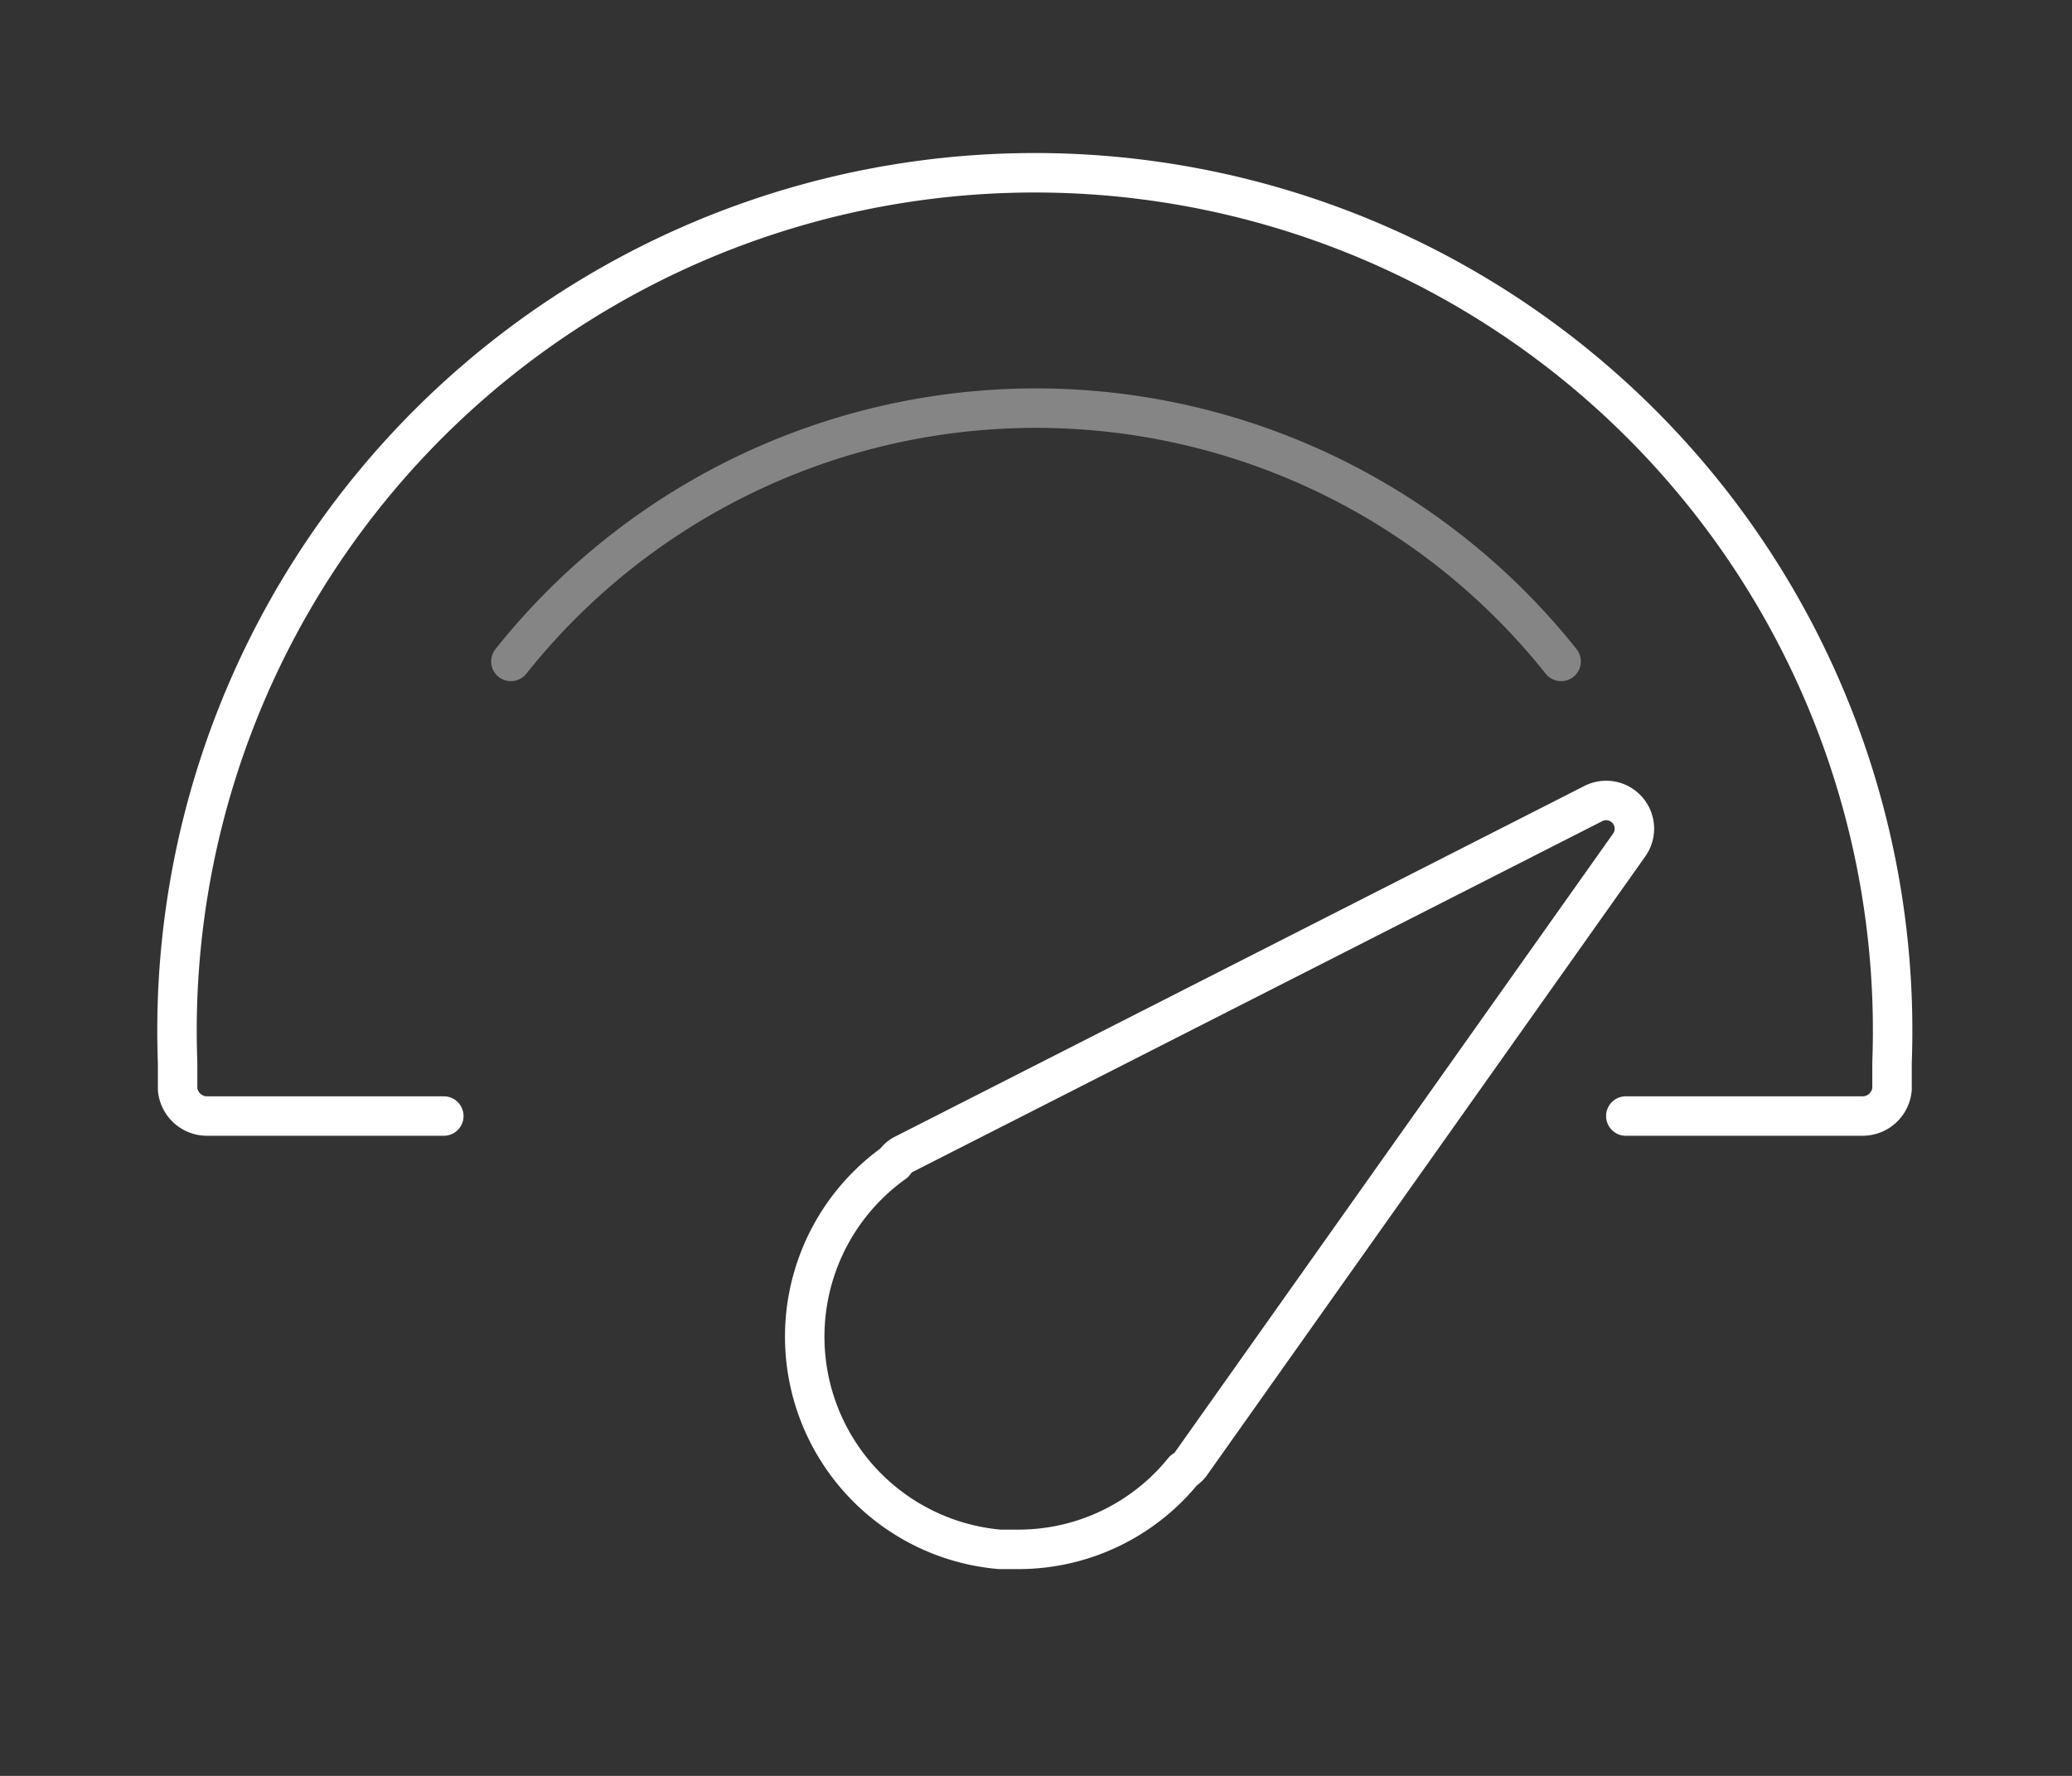
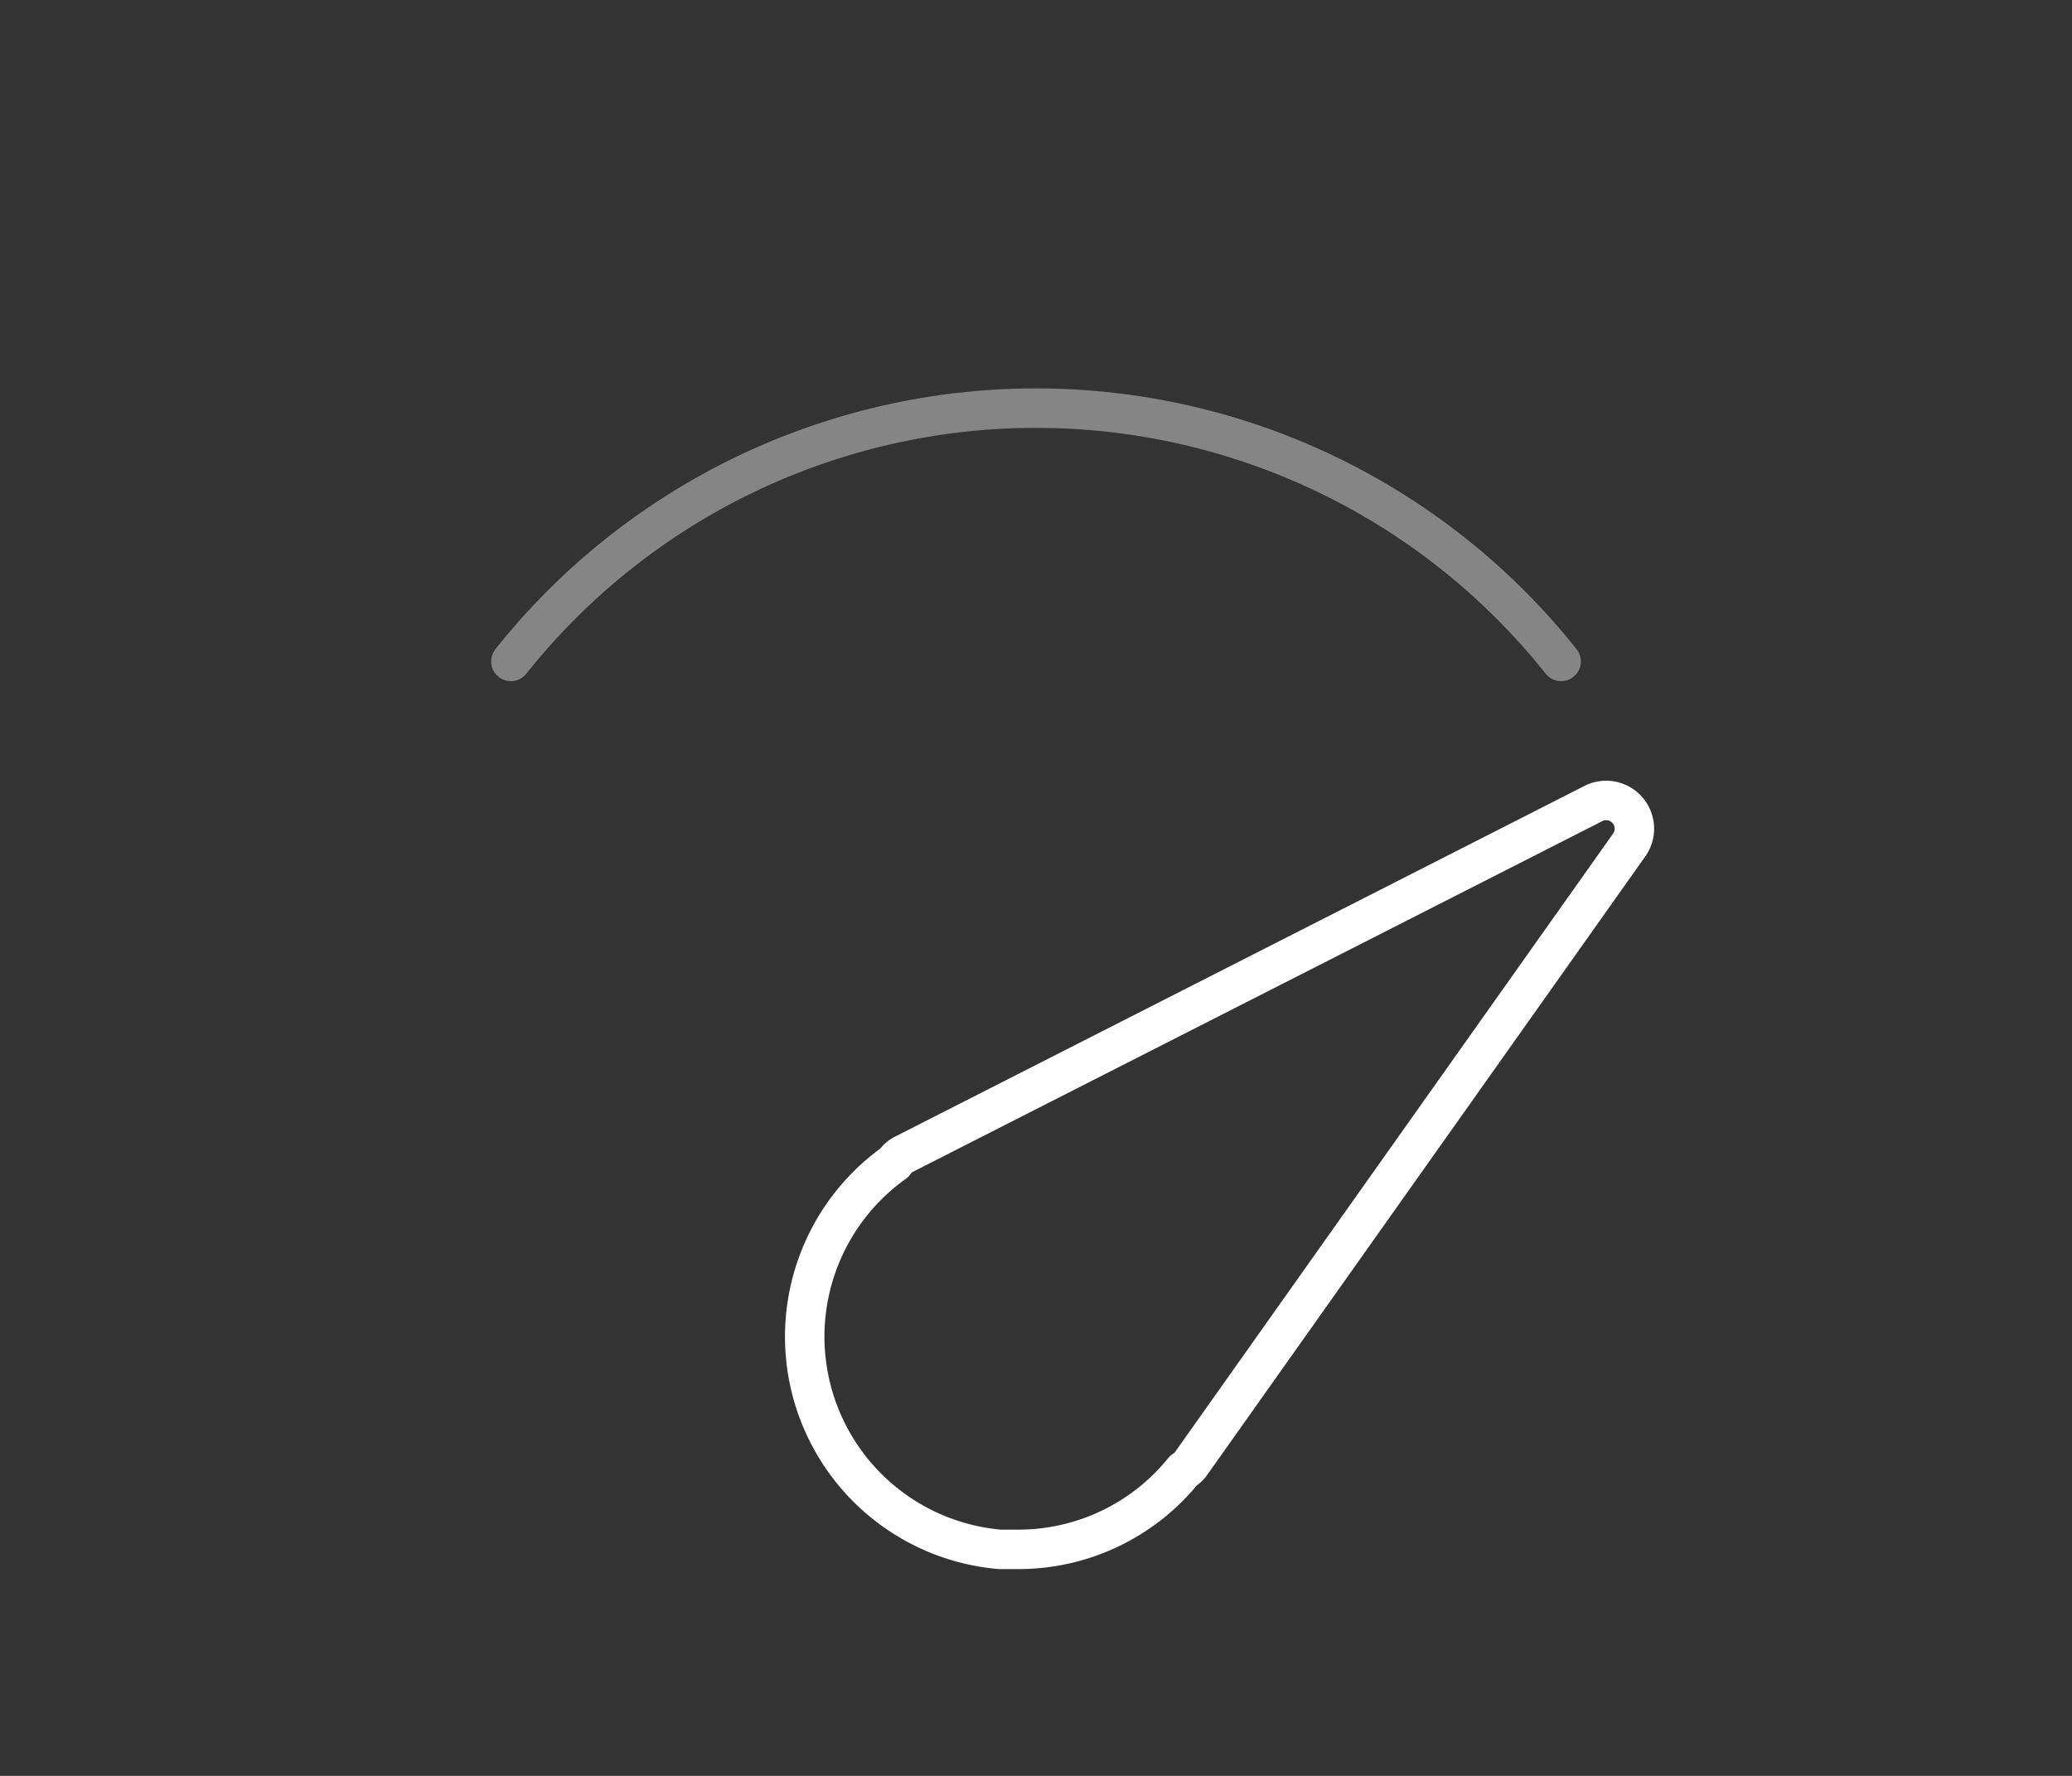
<svg xmlns="http://www.w3.org/2000/svg" id="a071ba37-99e0-43c5-add9-fe28a55b0085" data-name="圖層 1" viewBox="0 0 105 90">
  <rect x="0" y="0" width="105" height="90" fill="#333333" stroke="none" />
-   <path d="M82.39,56.56h12a1.5,1.5,0,0,0,1.49-1.36c0-.45,0-.91,0-1.36A43.47,43.47,0,1,0,9,53.84c0,.45,0,.91,0,1.36a1.5,1.5,0,0,0,1.49,1.36h12" style="fill:none;stroke:#fff;stroke-linecap:round;stroke-linejoin:round;stroke-width:2px" />
  <path d="M79.11,33.52a34,34,0,0,0-53.22,0" style="fill:none;stroke:#fff;stroke-linecap:round;stroke-linejoin:round;stroke-width:2px;opacity:0.4" />
  <path d="M45.32,58.93a10.82,10.82,0,0,0,5.34,19.59c.32,0,.63,0,1,0a10.76,10.76,0,0,0,8.32-4,1.21,1.21,0,0,0,.4-.38L82.57,42.81a1.43,1.43,0,0,0-1.82-2.09L45.8,58.5A1.25,1.25,0,0,0,45.32,58.93Z" style="fill:none;stroke:#fff;stroke-linecap:round;stroke-linejoin:round;stroke-width:2px" />
</svg>